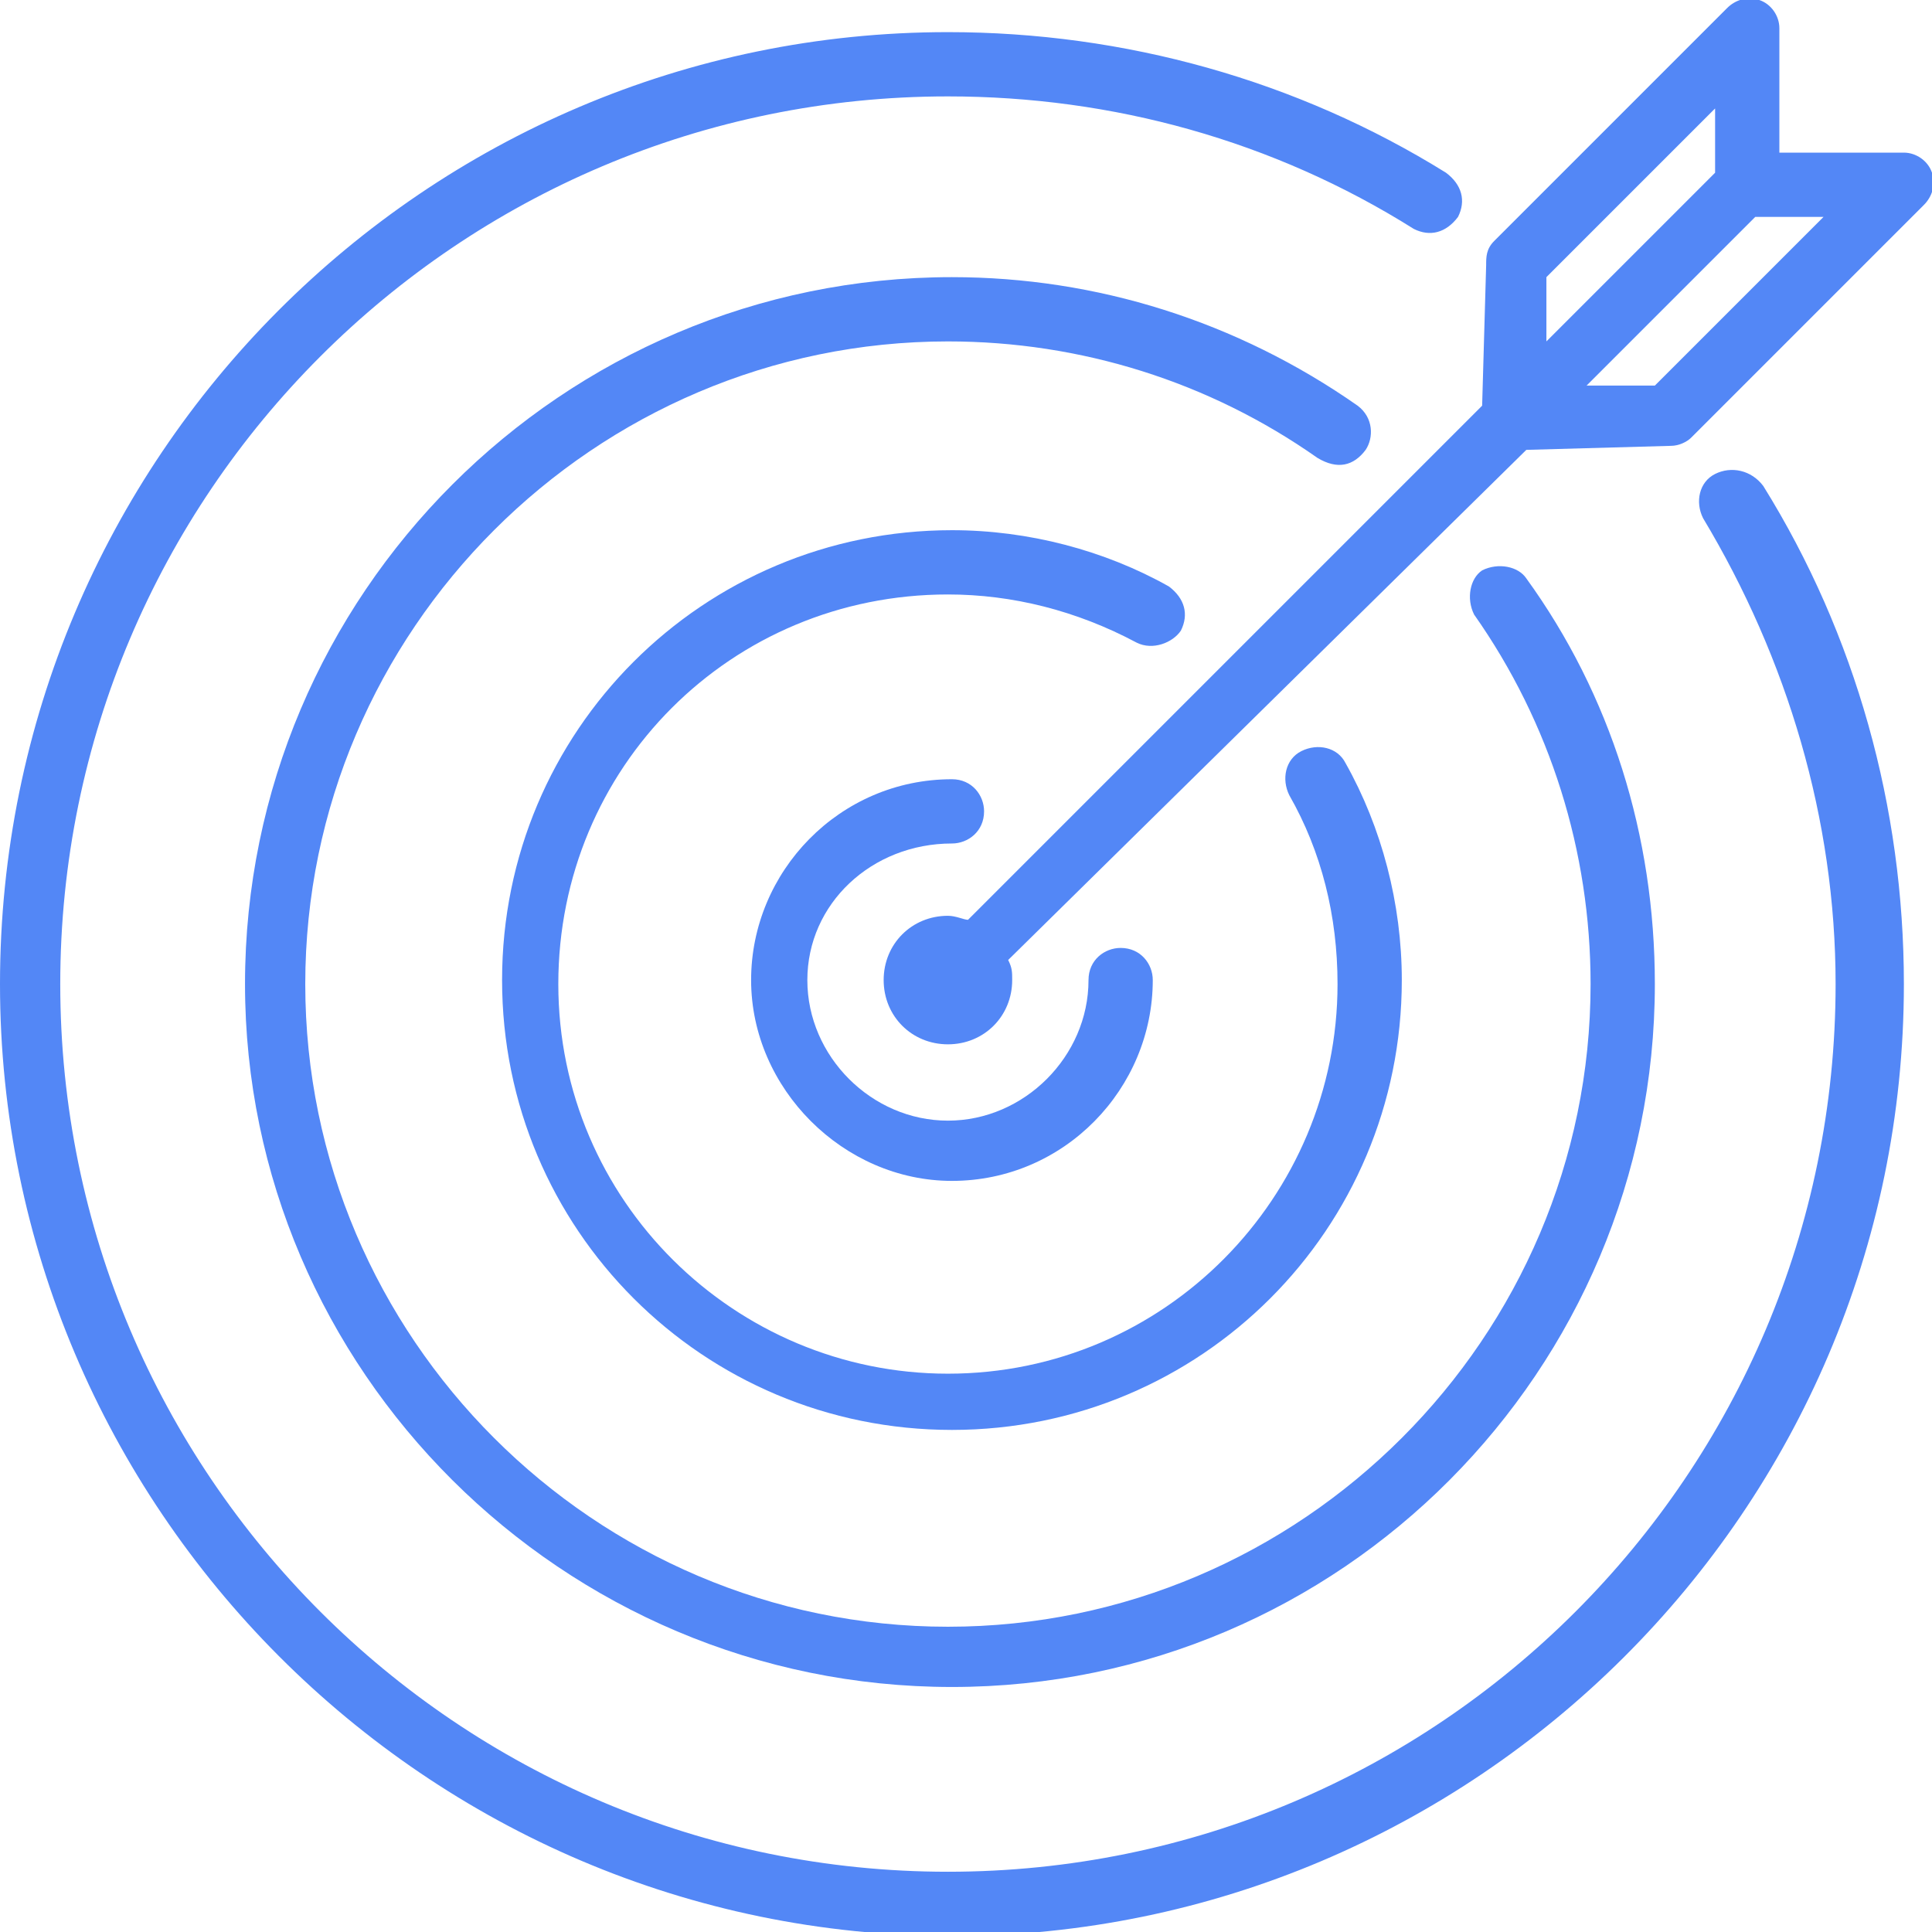
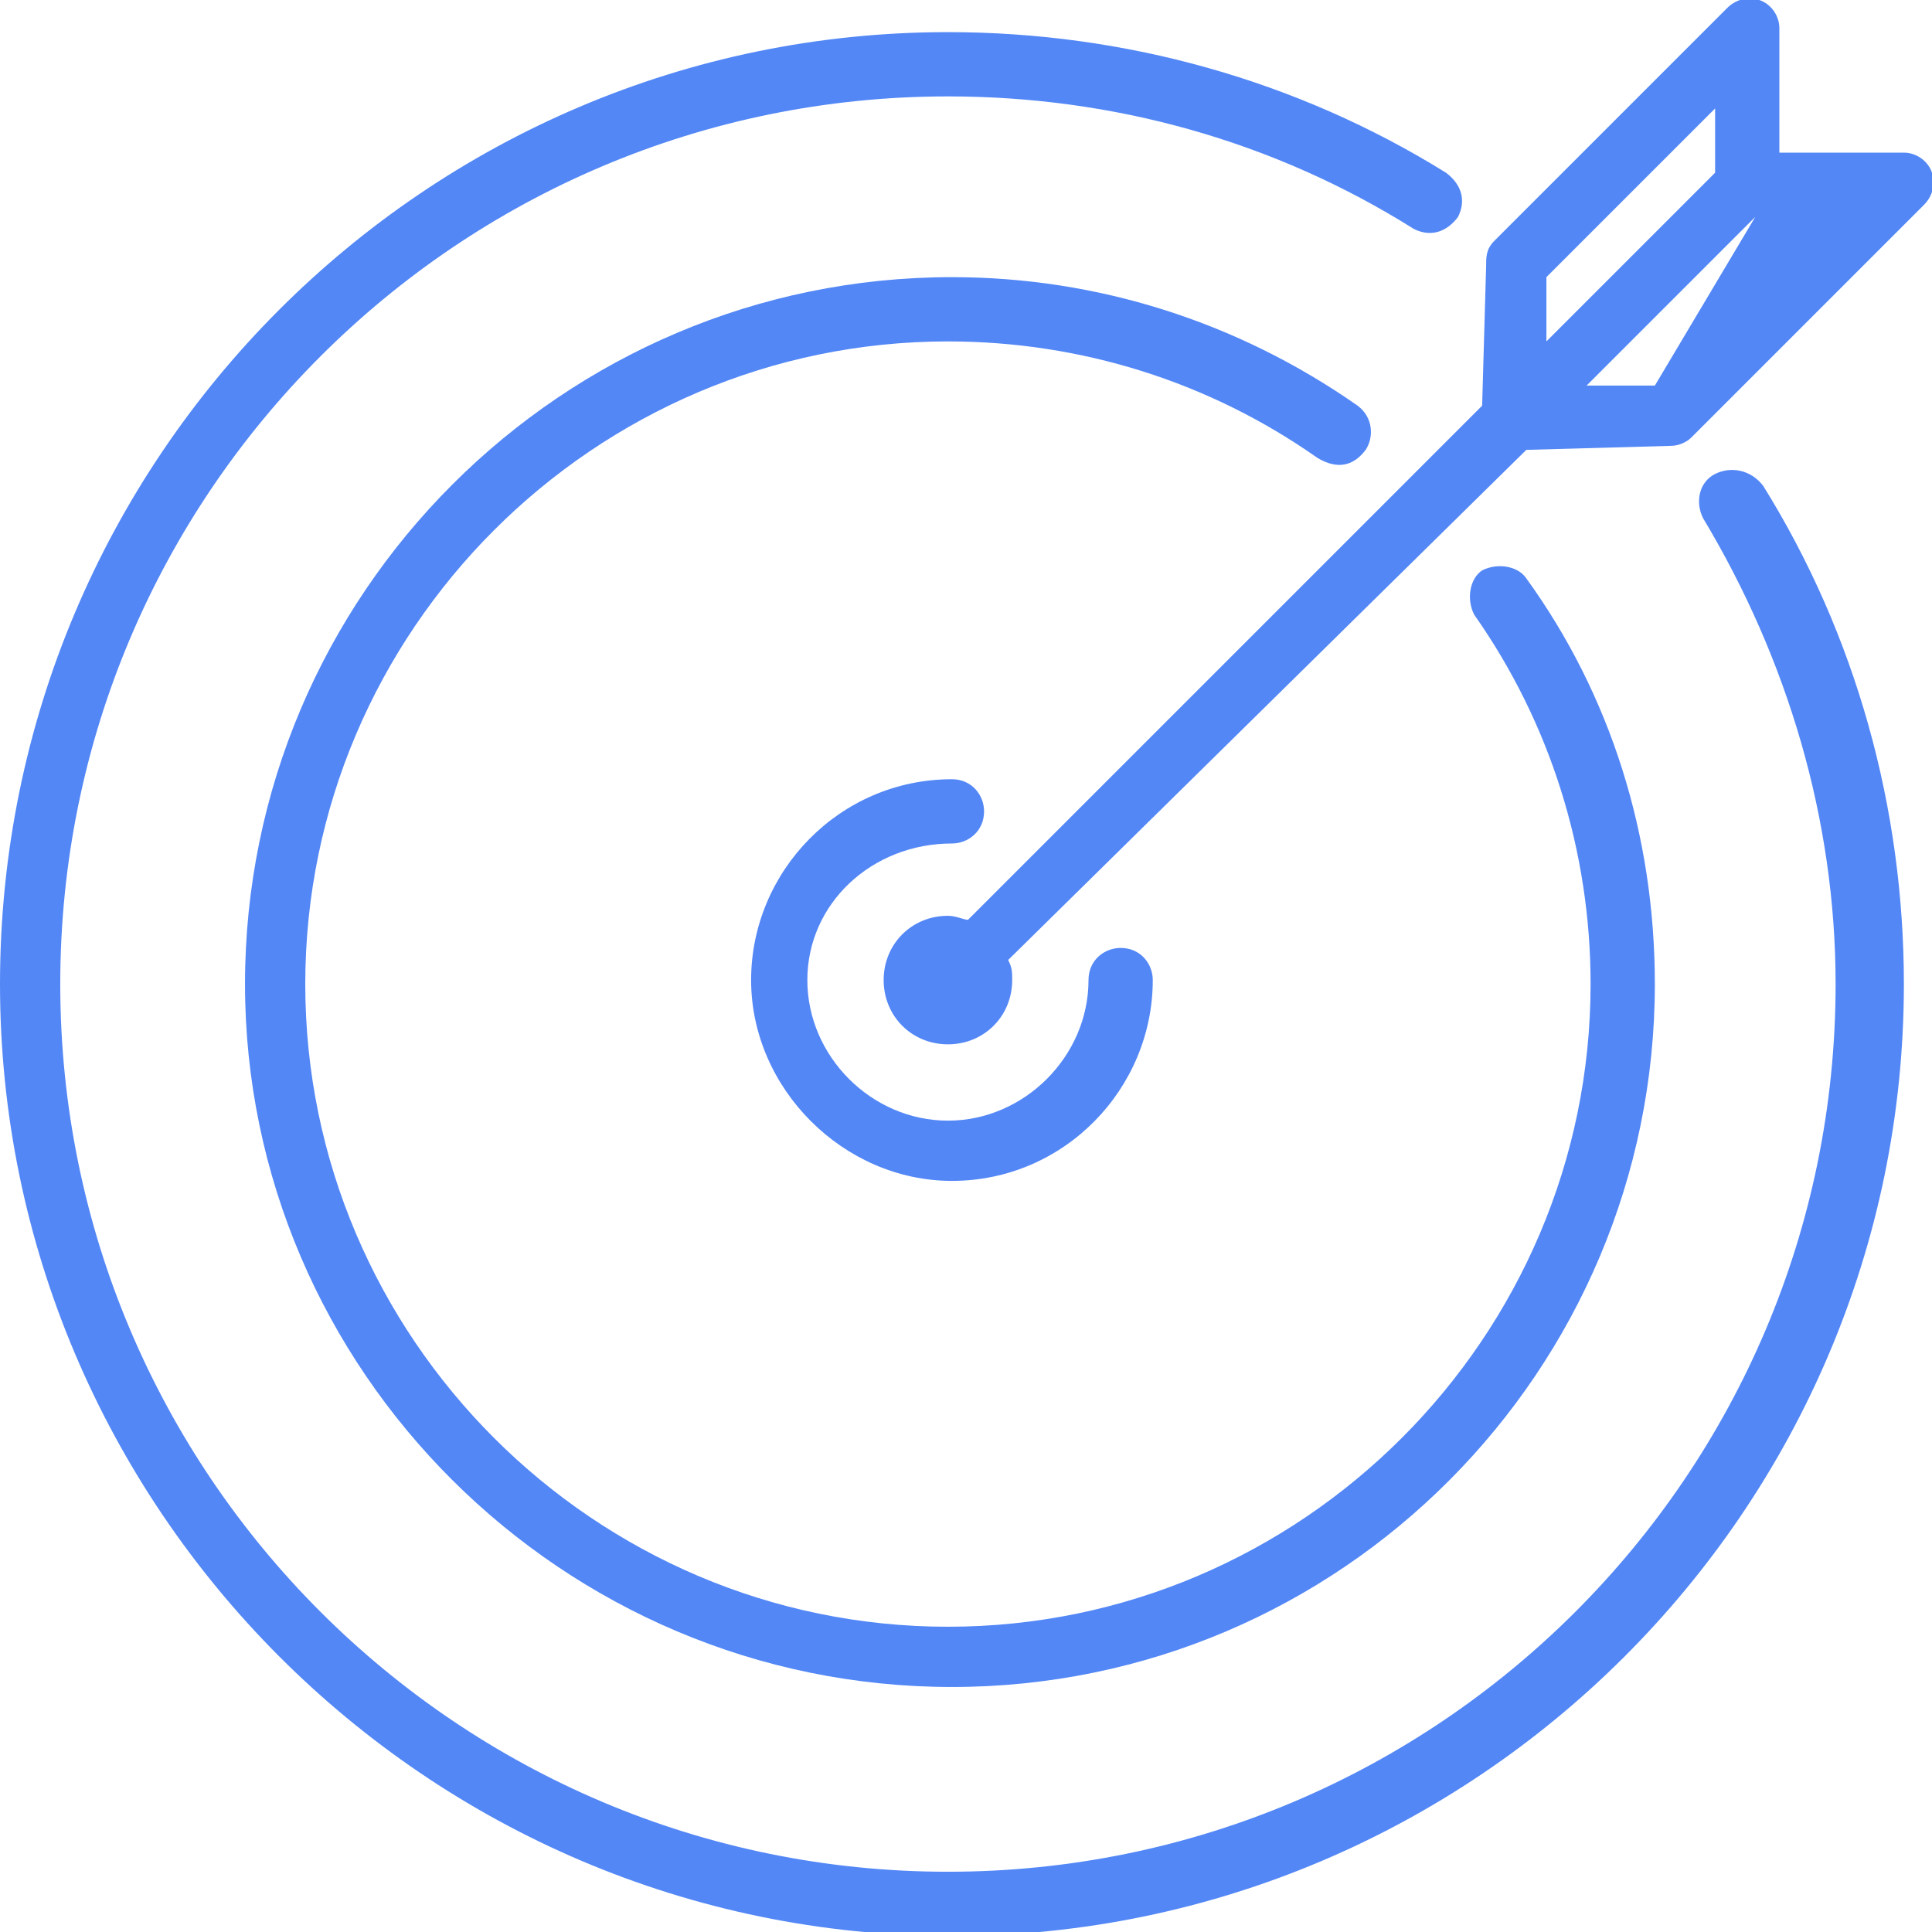
<svg xmlns="http://www.w3.org/2000/svg" version="1.1" id="icons" x="0px" y="0px" width="48.1px" height="48.1px" viewBox="0 0 48.1 48.1" style="enable-background:new 0 0 48.1 48.1;" xml:space="preserve">
  <style type="text/css">
	.st0{fill:#5387F6;}
	.st1{fill:#FFFFFF;}
	.st2{fill:#2B587F;}
	.st3{fill:#9BBCD0;}
	.st4{fill:#C7D8E3;}
	.st5{fill:#091828;}
</style>
  <g>
-     <path class="st0" d="M48.1,4.3C48,4,47.7,3.8,47.4,3.8l-3.1,0l0-3.1c0-0.3-0.2-0.6-0.5-0.7C43.5-0.1,43.2,0,43,0.2L37.2,6   C37,6.2,37,6.4,37,6.6l-0.1,3.5L24.1,22.9c-0.1,0-0.3-0.1-0.5-0.1c-0.9,0-1.6,0.7-1.6,1.6c0,0.9,0.7,1.6,1.6,1.6   c0.9,0,1.6-0.7,1.6-1.6c0-0.2,0-0.3-0.1-0.5L38,11.2l3.6-0.1c0.2,0,0.4-0.1,0.5-0.2l5.8-5.8C48.1,4.9,48.2,4.6,48.1,4.3z M38.5,6.9   l4.2-4.2l0,1.6l-4.2,4.2L38.5,6.9z M41.2,9.6l-1.7,0l4.2-4.2l1.7,0L41.2,9.6z" />
-     <path class="st0" d="M29.4,15.7c0.2-0.4,0.1-0.8-0.3-1.1c-1.6-0.9-3.5-1.4-5.4-1.4c-6.2,0-11.2,5-11.2,11.2c0,6.2,5,11.2,11.2,11.2   c6.2,0,11.2-5,11.2-11.2c0-1.9-0.5-3.8-1.4-5.4c-0.2-0.4-0.7-0.5-1.1-0.3c-0.4,0.2-0.5,0.7-0.3,1.1c0.8,1.4,1.2,3,1.2,4.7   c0,5.3-4.3,9.7-9.7,9.7c-5.3,0-9.7-4.3-9.7-9.7s4.3-9.7,9.7-9.7c1.6,0,3.2,0.4,4.7,1.2C28.7,16.2,29.2,16,29.4,15.7z" />
+     <path class="st0" d="M48.1,4.3C48,4,47.7,3.8,47.4,3.8l-3.1,0l0-3.1c0-0.3-0.2-0.6-0.5-0.7C43.5-0.1,43.2,0,43,0.2L37.2,6   C37,6.2,37,6.4,37,6.6l-0.1,3.5L24.1,22.9c-0.1,0-0.3-0.1-0.5-0.1c-0.9,0-1.6,0.7-1.6,1.6c0,0.9,0.7,1.6,1.6,1.6   c0.9,0,1.6-0.7,1.6-1.6c0-0.2,0-0.3-0.1-0.5L38,11.2l3.6-0.1c0.2,0,0.4-0.1,0.5-0.2l5.8-5.8C48.1,4.9,48.2,4.6,48.1,4.3z M38.5,6.9   l4.2-4.2l0,1.6l-4.2,4.2L38.5,6.9z M41.2,9.6l-1.7,0l4.2-4.2L41.2,9.6z" />
    <path class="st0" d="M34,11.2c0.2-0.3,0.2-0.8-0.2-1.1c-3-2.1-6.5-3.2-10.1-3.2C14,6.9,6.1,14.8,6.1,24.5C6.1,34.1,14,42,23.7,42   c9.7,0,17.5-7.9,17.5-17.5c0-3.7-1.1-7.2-3.2-10.1c-0.2-0.3-0.7-0.4-1.1-0.2c-0.3,0.2-0.4,0.7-0.2,1.1c1.9,2.7,2.9,5.9,2.9,9.2   c0,8.8-7.2,16-16,16c-8.8,0-16-7.2-16-16c0-8.8,7.2-16,16-16c3.3,0,6.5,1,9.2,2.9C33.3,11.7,33.7,11.6,34,11.2z" />
    <path class="st0" d="M42.7,11.8c-0.4,0.2-0.5,0.7-0.3,1.1c2.1,3.5,3.3,7.5,3.3,11.6c0,12.2-9.9,22.1-22.1,22.1   c-12.2,0-22.1-9.9-22.1-22.1c0-12.2,9.9-22.1,22.1-22.1c4.1,0,8.1,1.1,11.6,3.3c0.4,0.2,0.8,0.1,1.1-0.3c0.2-0.4,0.1-0.8-0.3-1.1   c-3.7-2.3-8-3.5-12.4-3.5C10.6,0.8,0,11.4,0,24.5c0,13,10.6,23.7,23.7,23.7c13,0,23.7-10.6,23.7-23.7c0-4.4-1.2-8.7-3.5-12.4   C43.6,11.7,43.1,11.6,42.7,11.8z" />
    <path class="st0" d="M23.7,21c0.4,0,0.8-0.3,0.8-0.8c0-0.4-0.3-0.8-0.8-0.8c-2.8,0-5,2.3-5,5s2.3,5,5,5c2.8,0,5-2.3,5-5   c0-0.4-0.3-0.8-0.8-0.8c-0.4,0-0.8,0.3-0.8,0.8c0,1.9-1.6,3.5-3.5,3.5c-1.9,0-3.5-1.6-3.5-3.5S21.7,21,23.7,21z" />
  </g>
</svg>